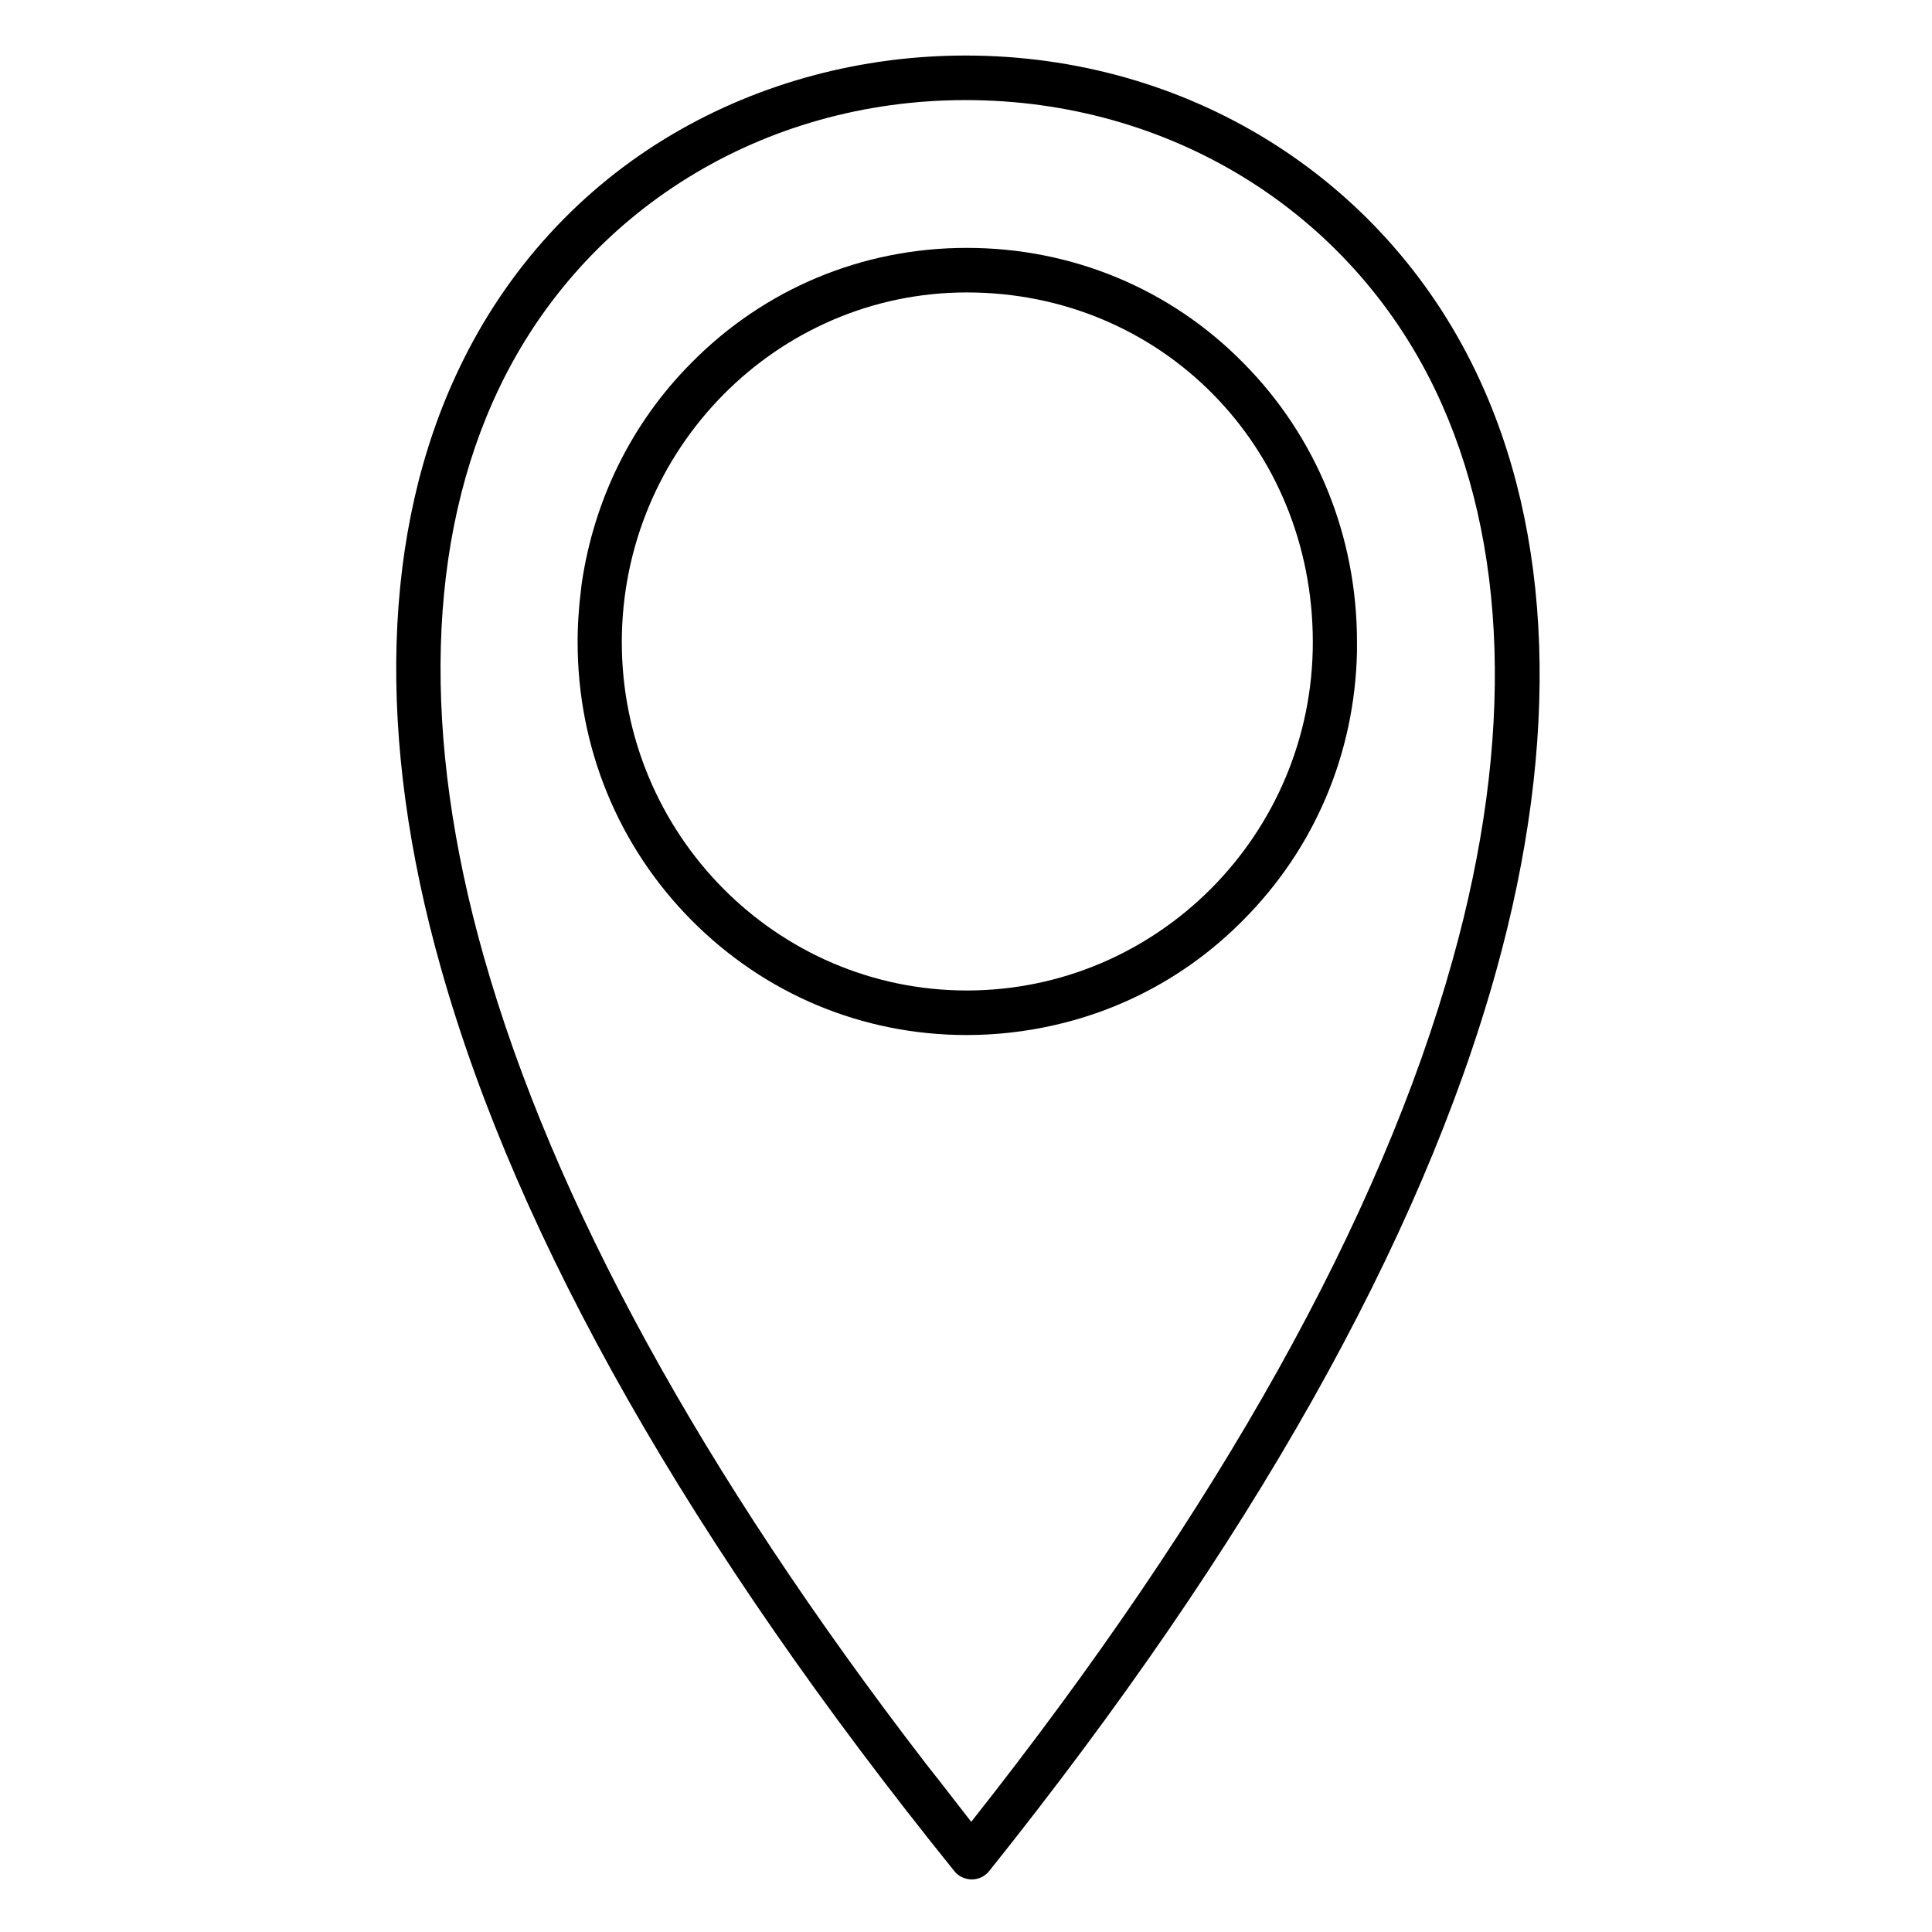
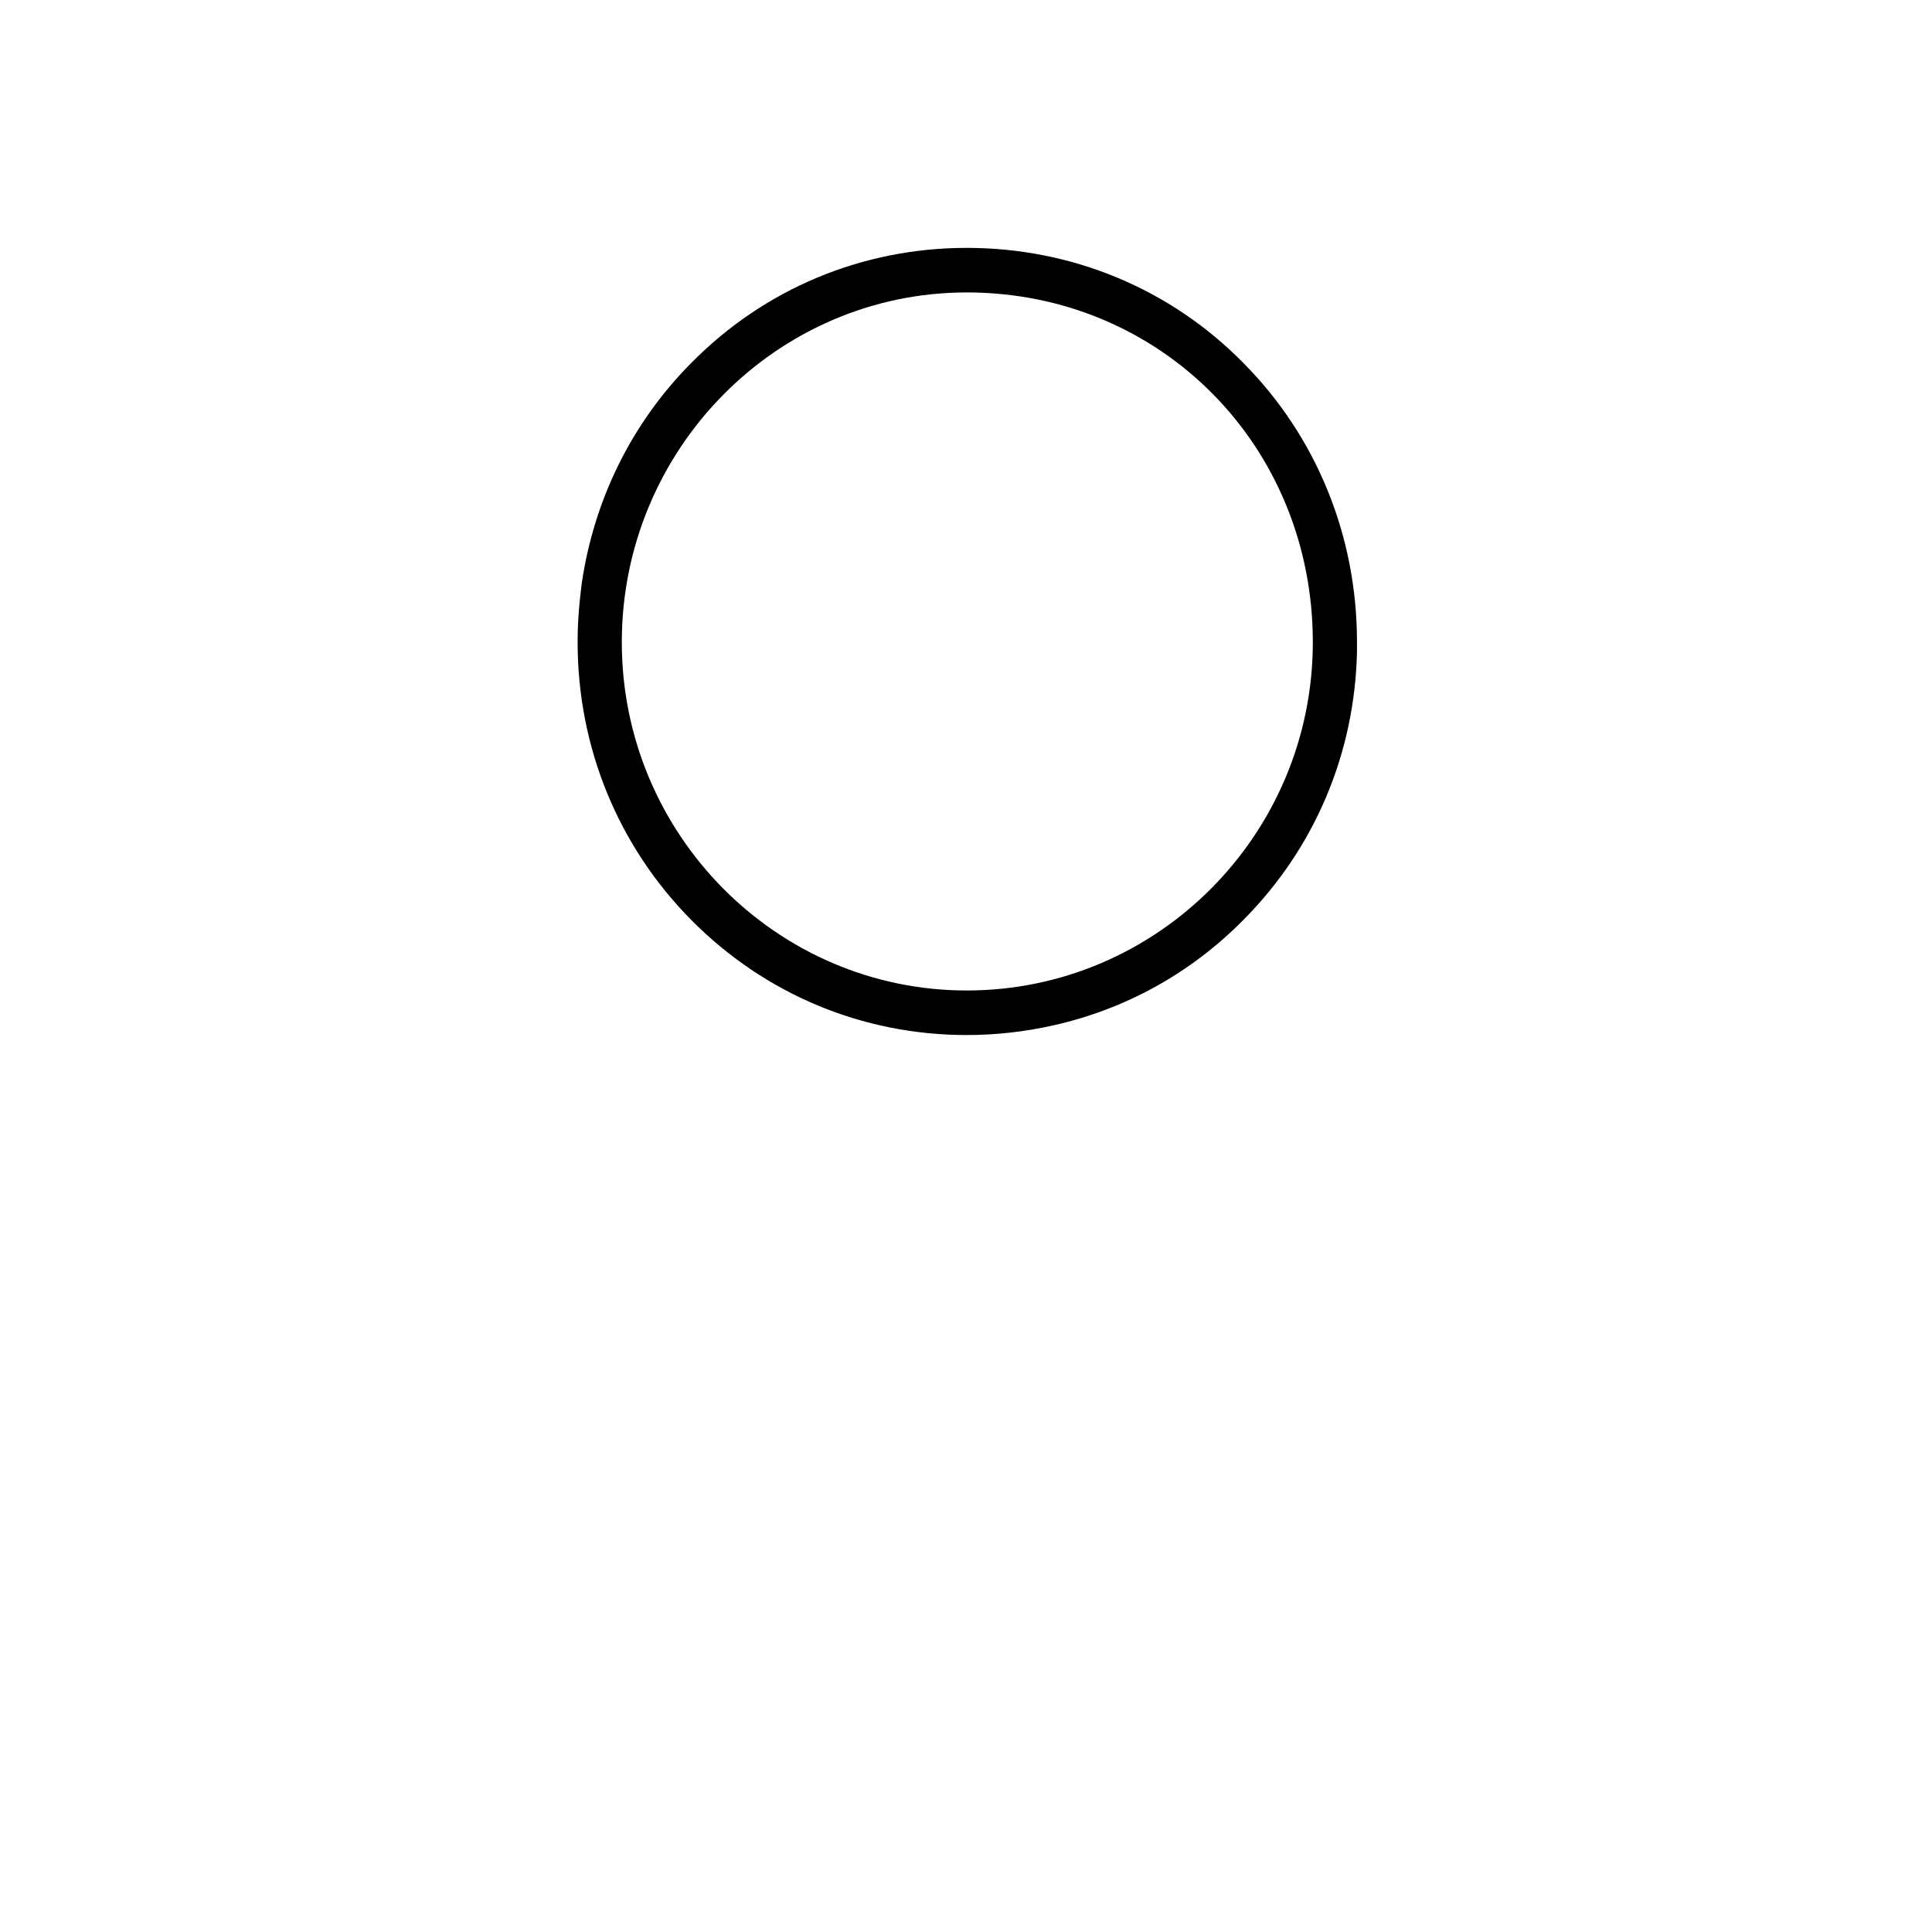
<svg xmlns="http://www.w3.org/2000/svg" fill="#000000" width="800px" height="800px" version="1.1" viewBox="144 144 512 512">
  <g>
-     <path d="m535 242.26c-24.797-51.465-76.555-83.543-135.11-83.543-27.551 0-54.316 7.184-77.344 20.664-24.699 14.465-44.379 36.016-56.875 62.289-20.469 42.805-22.141 97.91-4.723 159.21 20.367 71.93 66.125 152.42 135.99 239.02 1.082 1.379 2.856 2.164 4.625 2.164 1.77 0 3.445-0.789 4.625-2.262 69.176-86.492 114.34-166.69 134.32-238.52 17.027-61.203 15.156-116.21-5.508-159.02zm-142.48 373.14c-1.082-1.379-2.164-2.754-3.246-4.133-59.434-77.246-98.695-149.08-117-213.53-16.629-58.547-15.254-110.7 4.035-150.95 22.535-47.035 69.863-76.262 123.59-76.262 54.023 0 101.75 29.422 124.48 76.852 19.285 40.246 20.961 92.398 4.625 150.85-19.09 68.684-61.992 145.54-127.62 228.58-2.953-3.84-5.906-7.578-8.859-11.414z" />
    <path d="m400.2 209.69c-27.652 0-53.629 10.824-73.012 30.504-15.844 15.941-25.781 36.309-29.027 58.449-0.098 0.887-0.195 1.672-0.297 2.559-0.195 1.672-0.395 3.445-0.492 5.117-0.195 2.559-0.297 5.215-0.297 7.871 0 27.848 10.727 54.023 30.109 73.602 19.484 19.68 45.363 30.504 73.012 30.504 7.773 0 15.547-0.887 22.926-2.559 18.992-4.231 36.406-13.777 50.383-27.945 18.895-18.992 29.52-44.082 30.109-71.047v-2.656c0-28.043-10.727-54.414-30.207-73.996-19.285-19.578-45.359-30.402-73.207-30.402zm0 196.8c-50.383 0-91.414-41.426-91.414-92.301 0-51.07 41.031-92.691 91.414-92.691 51.465 0 91.711 40.738 91.711 92.691 0 50.875-41.133 92.301-91.711 92.301z" />
  </g>
</svg>